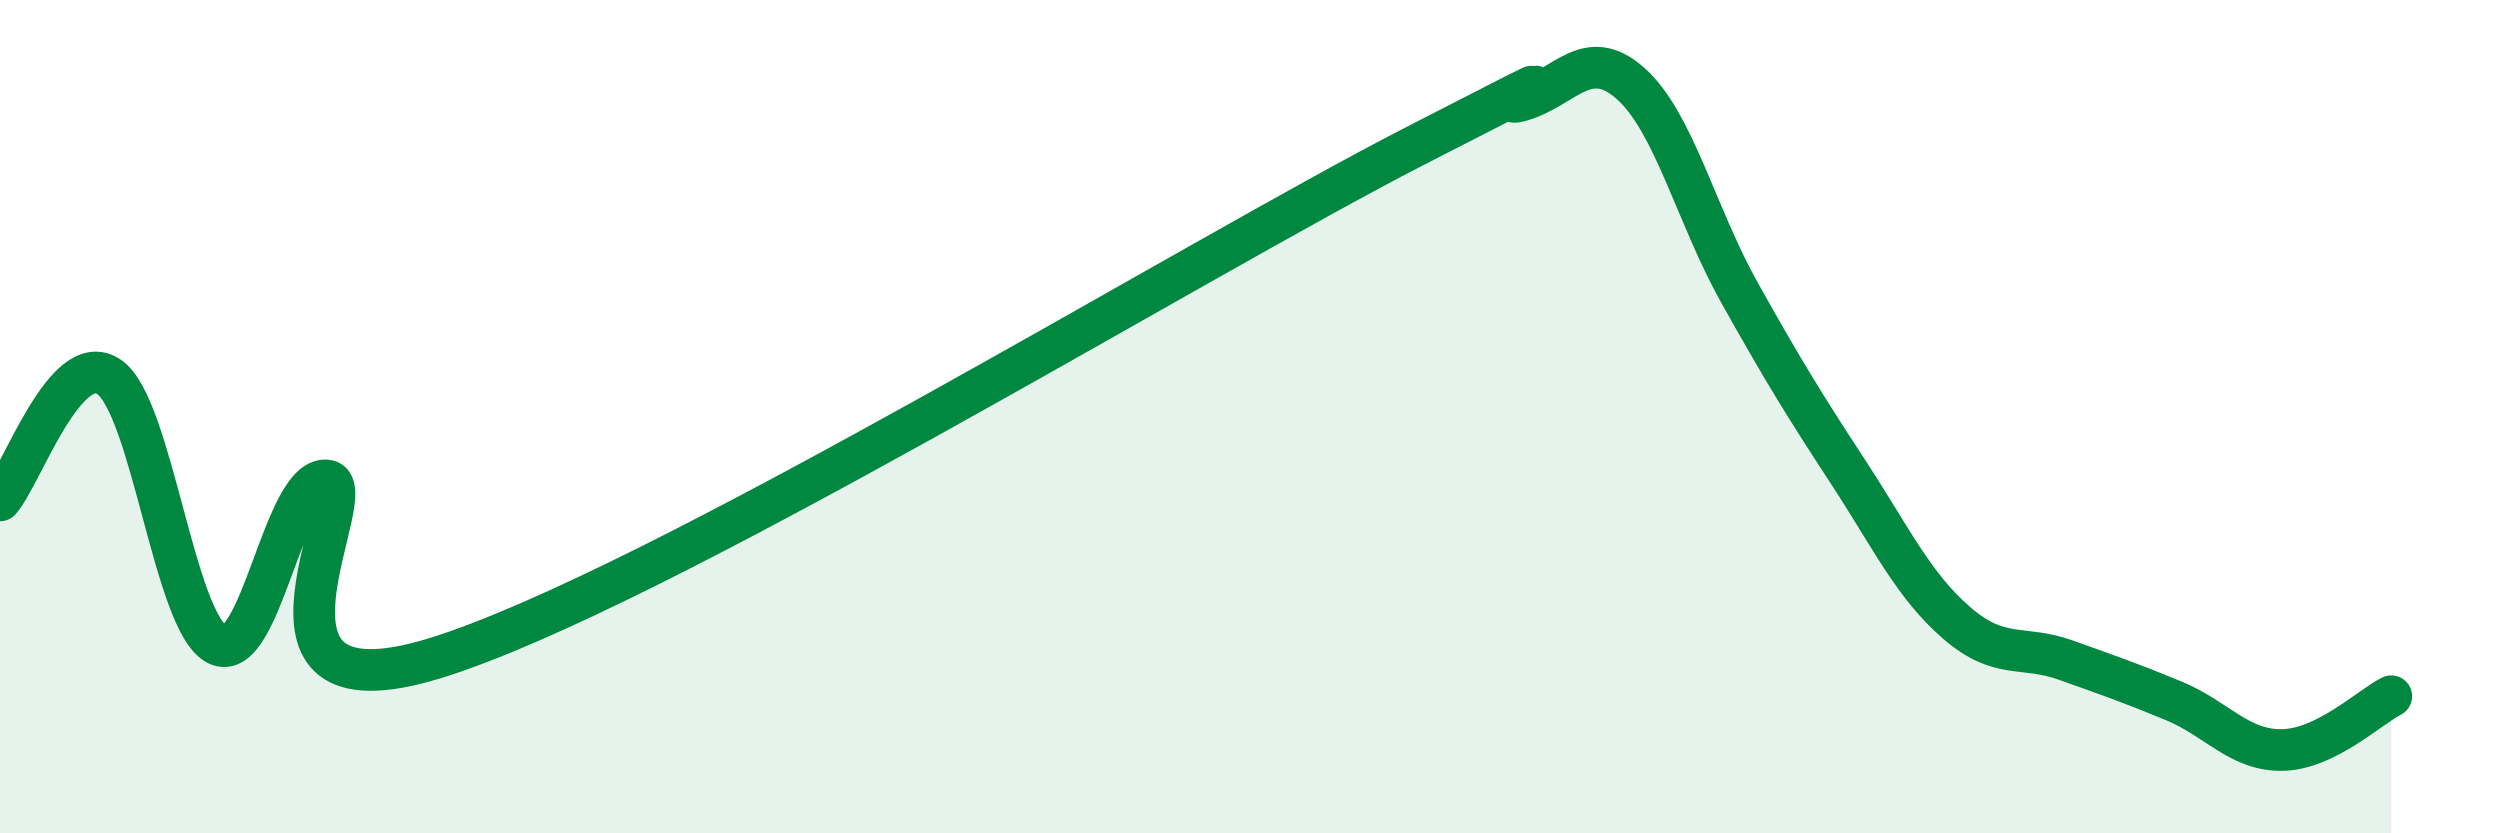
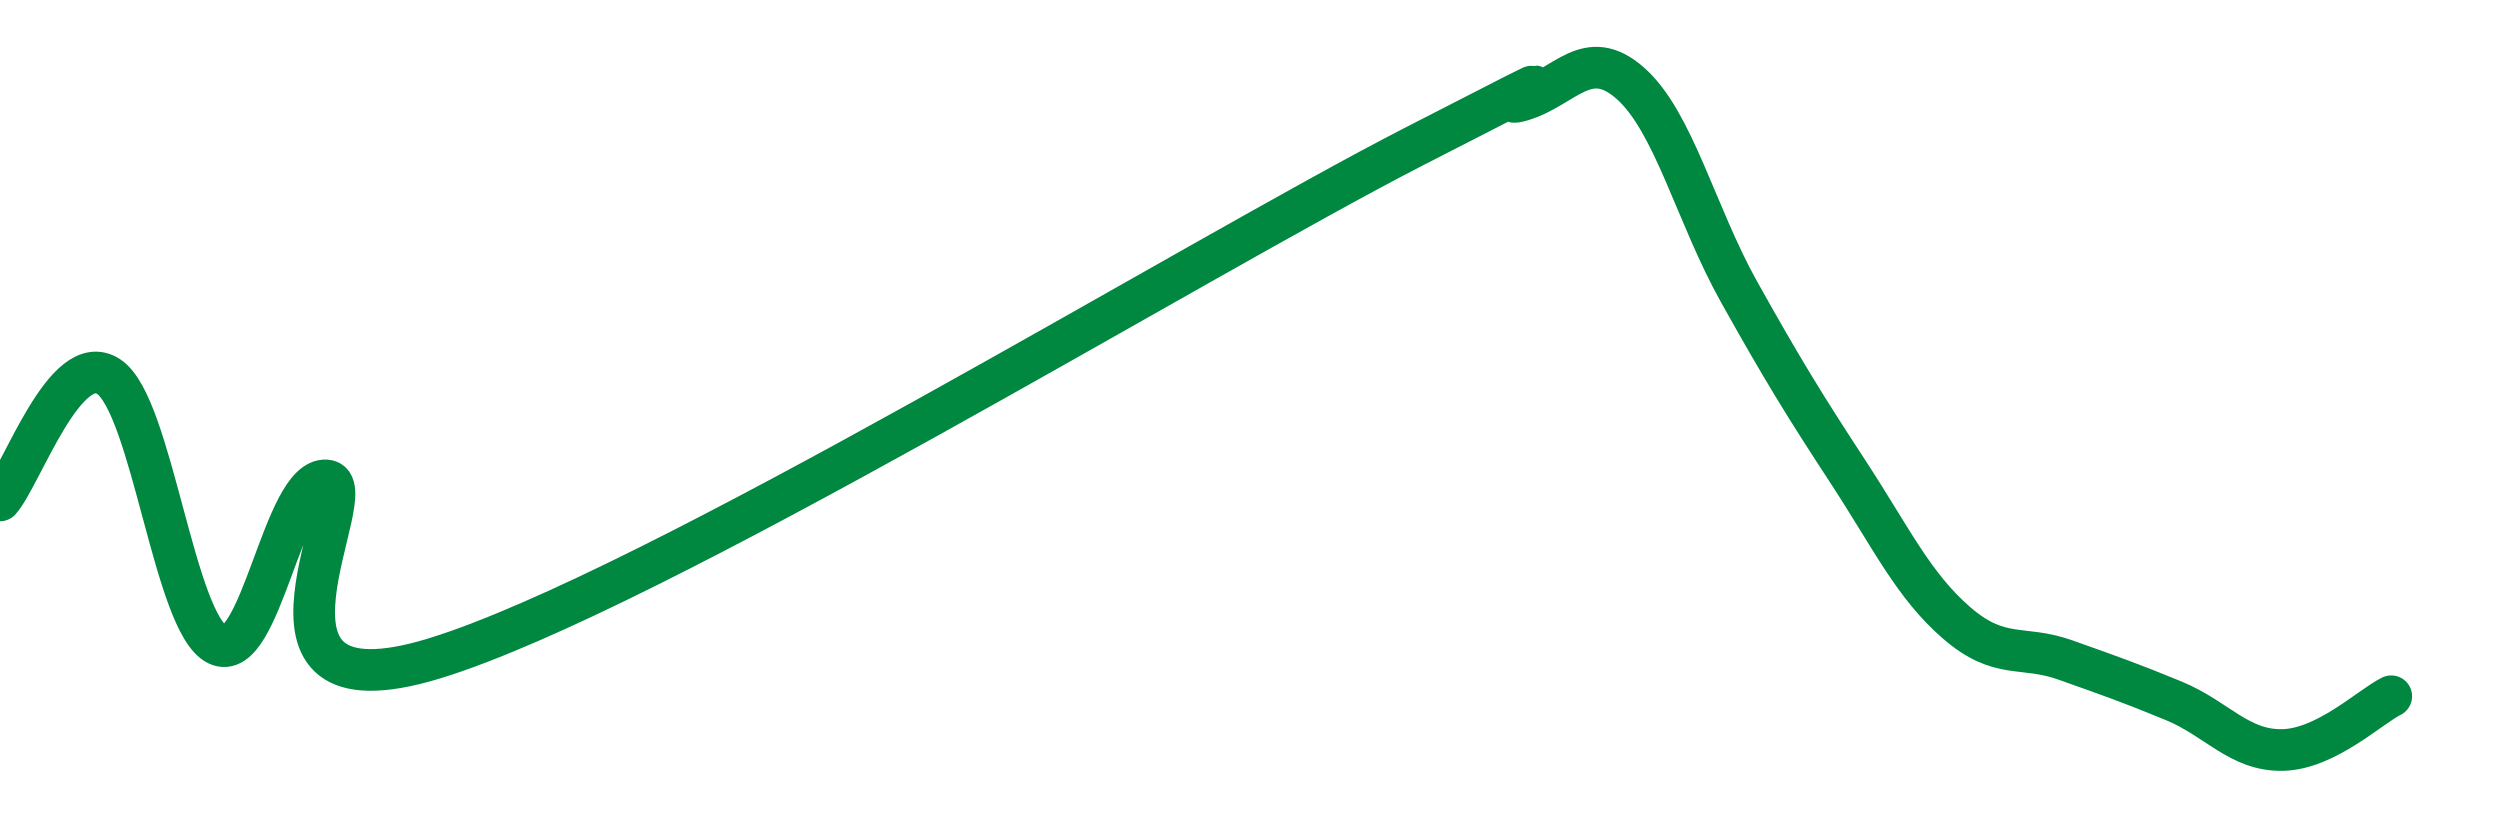
<svg xmlns="http://www.w3.org/2000/svg" width="60" height="20" viewBox="0 0 60 20">
-   <path d="M 0,12.01 C 0.52,11.42 1.57,8.35 2.61,9.04 C 3.65,9.73 4.18,14.97 5.22,15.47 C 6.26,15.97 6.79,11.46 7.83,11.53 C 8.87,11.6 5.21,17.4 10.43,15.8 C 15.65,14.2 28.69,6.21 33.91,3.53 C 39.13,0.85 35.48,2.72 36.52,2.41 C 37.56,2.1 38.09,1.08 39.13,2 C 40.17,2.92 40.7,5.15 41.74,7.01 C 42.78,8.87 43.31,9.73 44.35,11.32 C 45.39,12.91 45.92,14.05 46.96,14.95 C 48,15.85 48.53,15.47 49.57,15.84 C 50.61,16.21 51.13,16.39 52.17,16.82 C 53.21,17.25 53.74,18.02 54.78,18 C 55.82,17.98 56.87,16.97 57.39,16.71L57.39 20L0 20Z" fill="#008740" opacity="0.1" stroke-linecap="round" stroke-linejoin="round" />
  <path d="M 0,12.01 C 0.52,11.42 1.57,8.35 2.61,9.04 C 3.65,9.73 4.18,14.97 5.22,15.47 C 6.26,15.97 6.79,11.46 7.83,11.53 C 8.87,11.6 5.21,17.4 10.43,15.8 C 15.65,14.2 28.69,6.21 33.91,3.53 C 39.13,0.85 35.48,2.72 36.52,2.41 C 37.56,2.1 38.09,1.08 39.13,2 C 40.17,2.92 40.7,5.15 41.74,7.01 C 42.78,8.87 43.31,9.73 44.35,11.32 C 45.39,12.91 45.92,14.05 46.96,14.95 C 48,15.85 48.53,15.47 49.57,15.84 C 50.61,16.21 51.13,16.39 52.17,16.82 C 53.21,17.25 53.74,18.02 54.78,18 C 55.82,17.98 56.87,16.97 57.39,16.71" stroke="#008740" stroke-width="1" fill="none" stroke-linecap="round" stroke-linejoin="round" />
</svg>